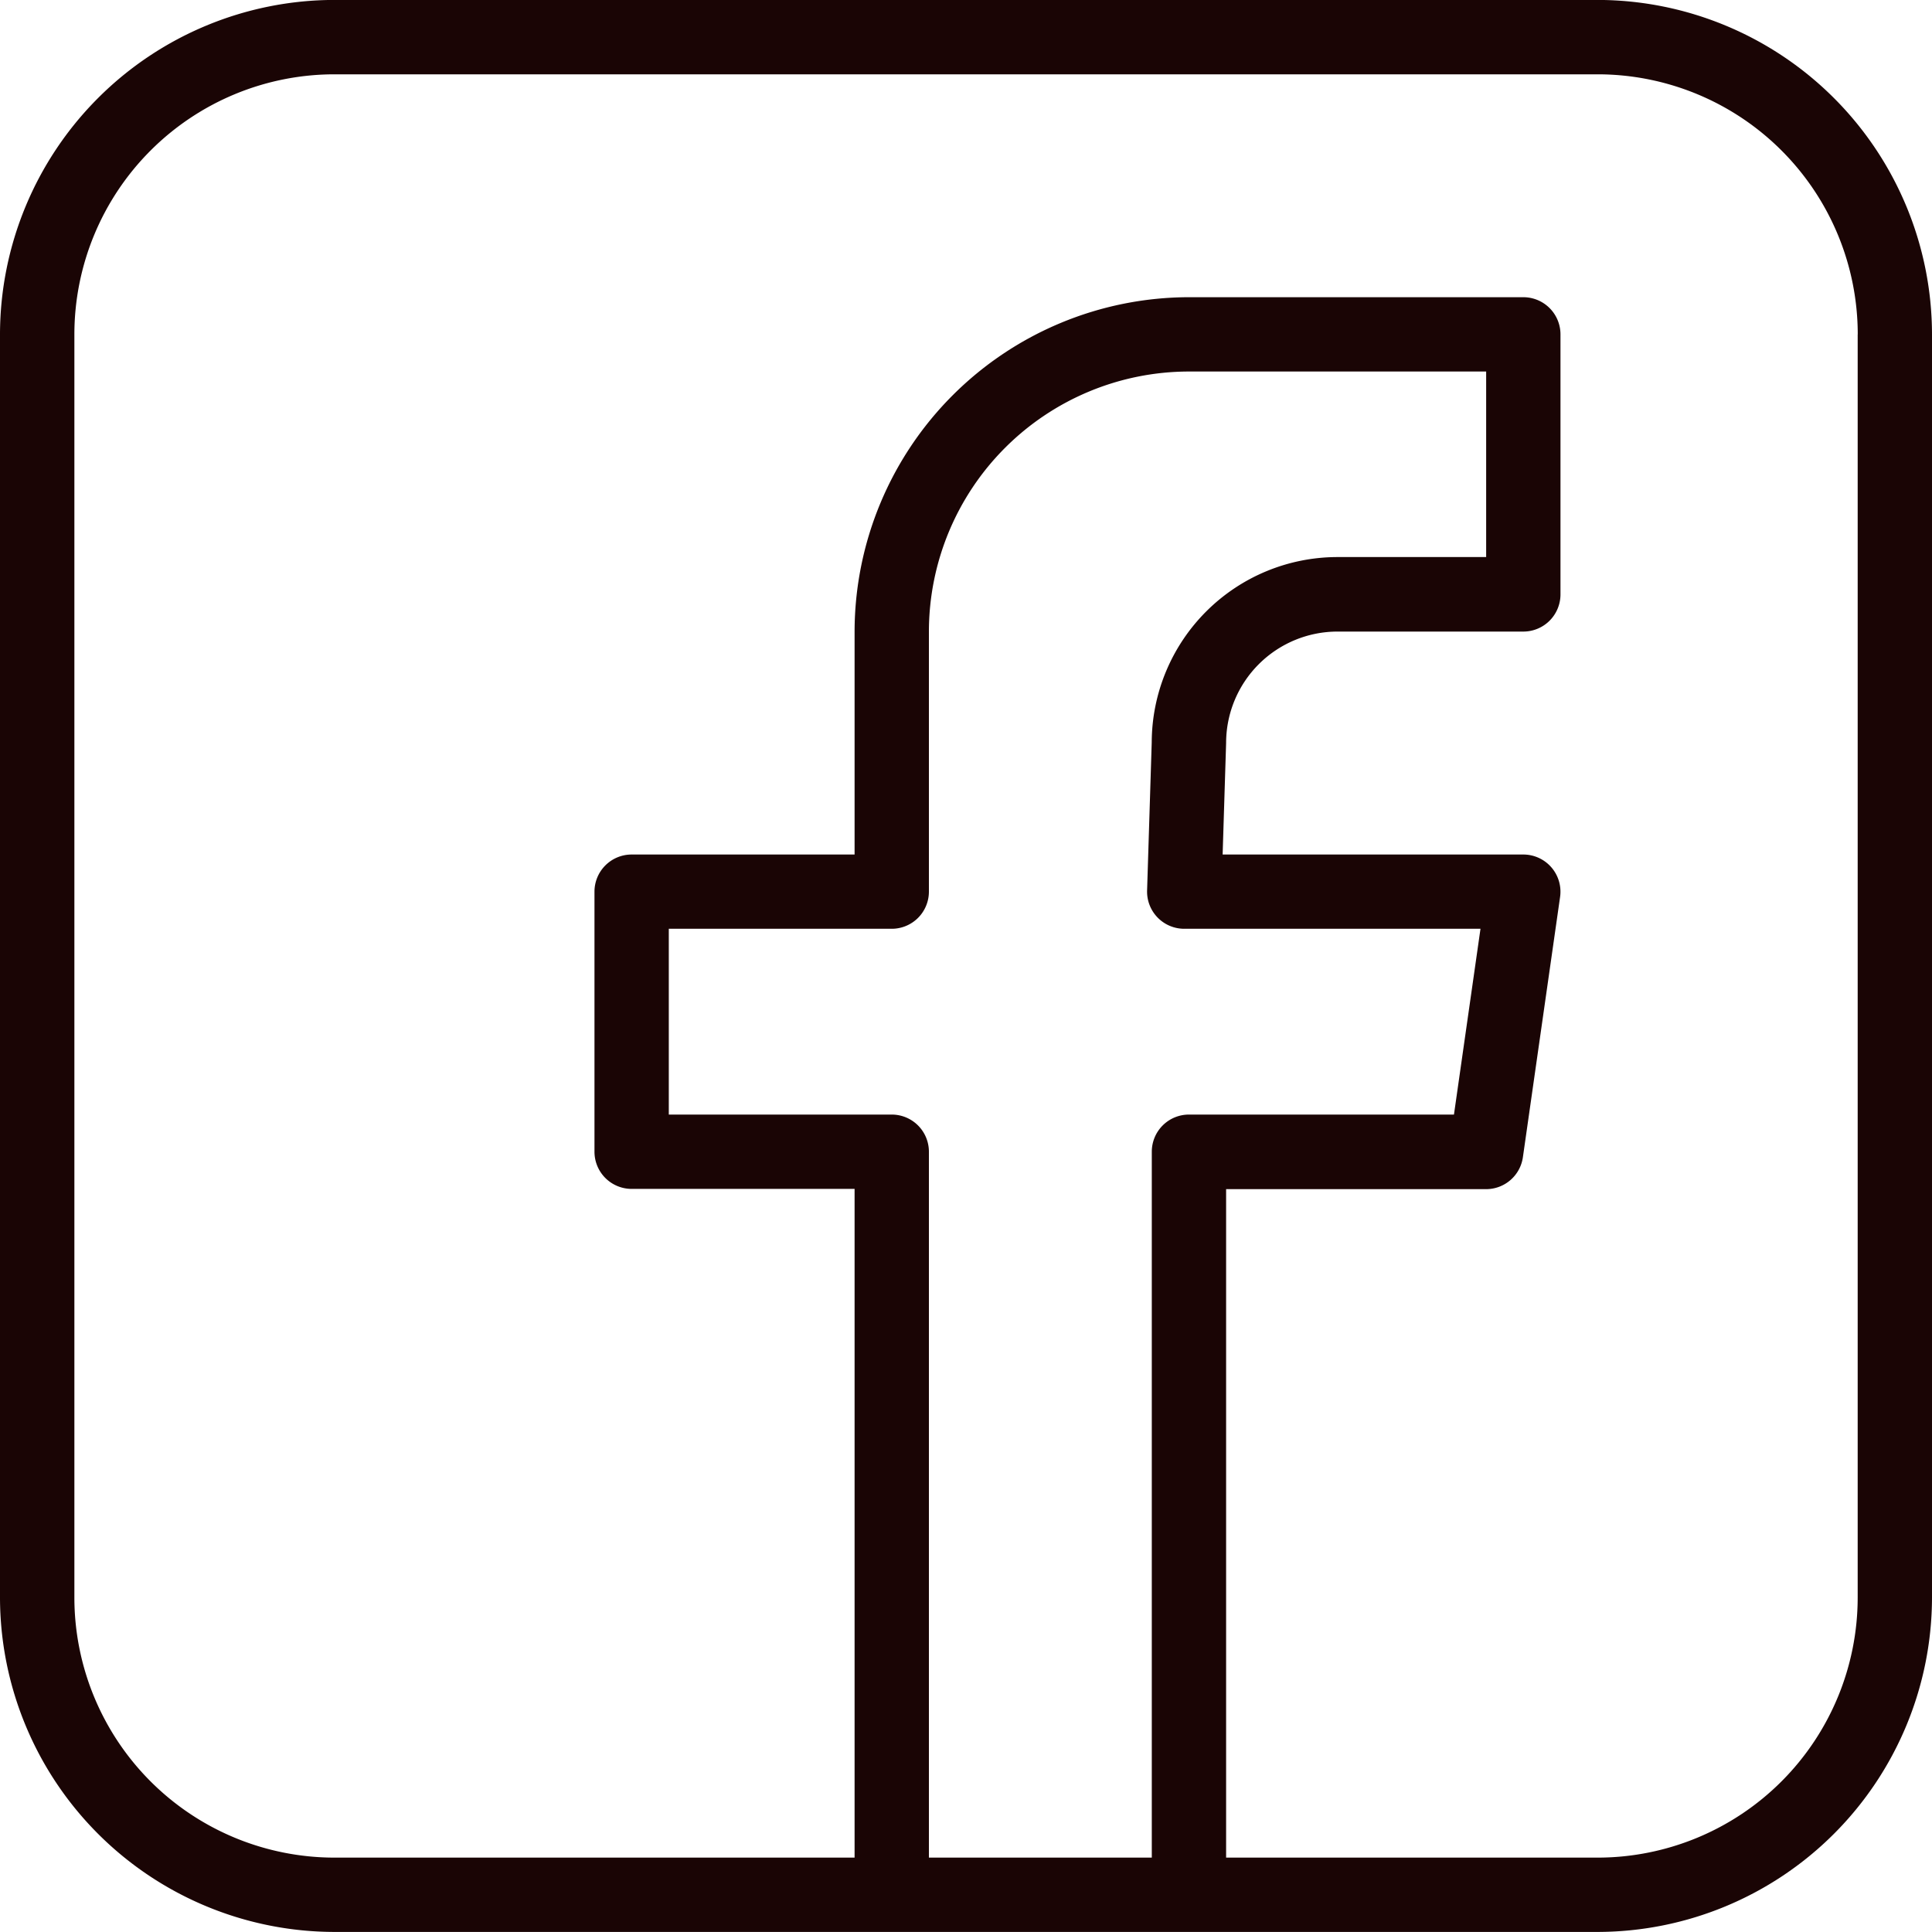
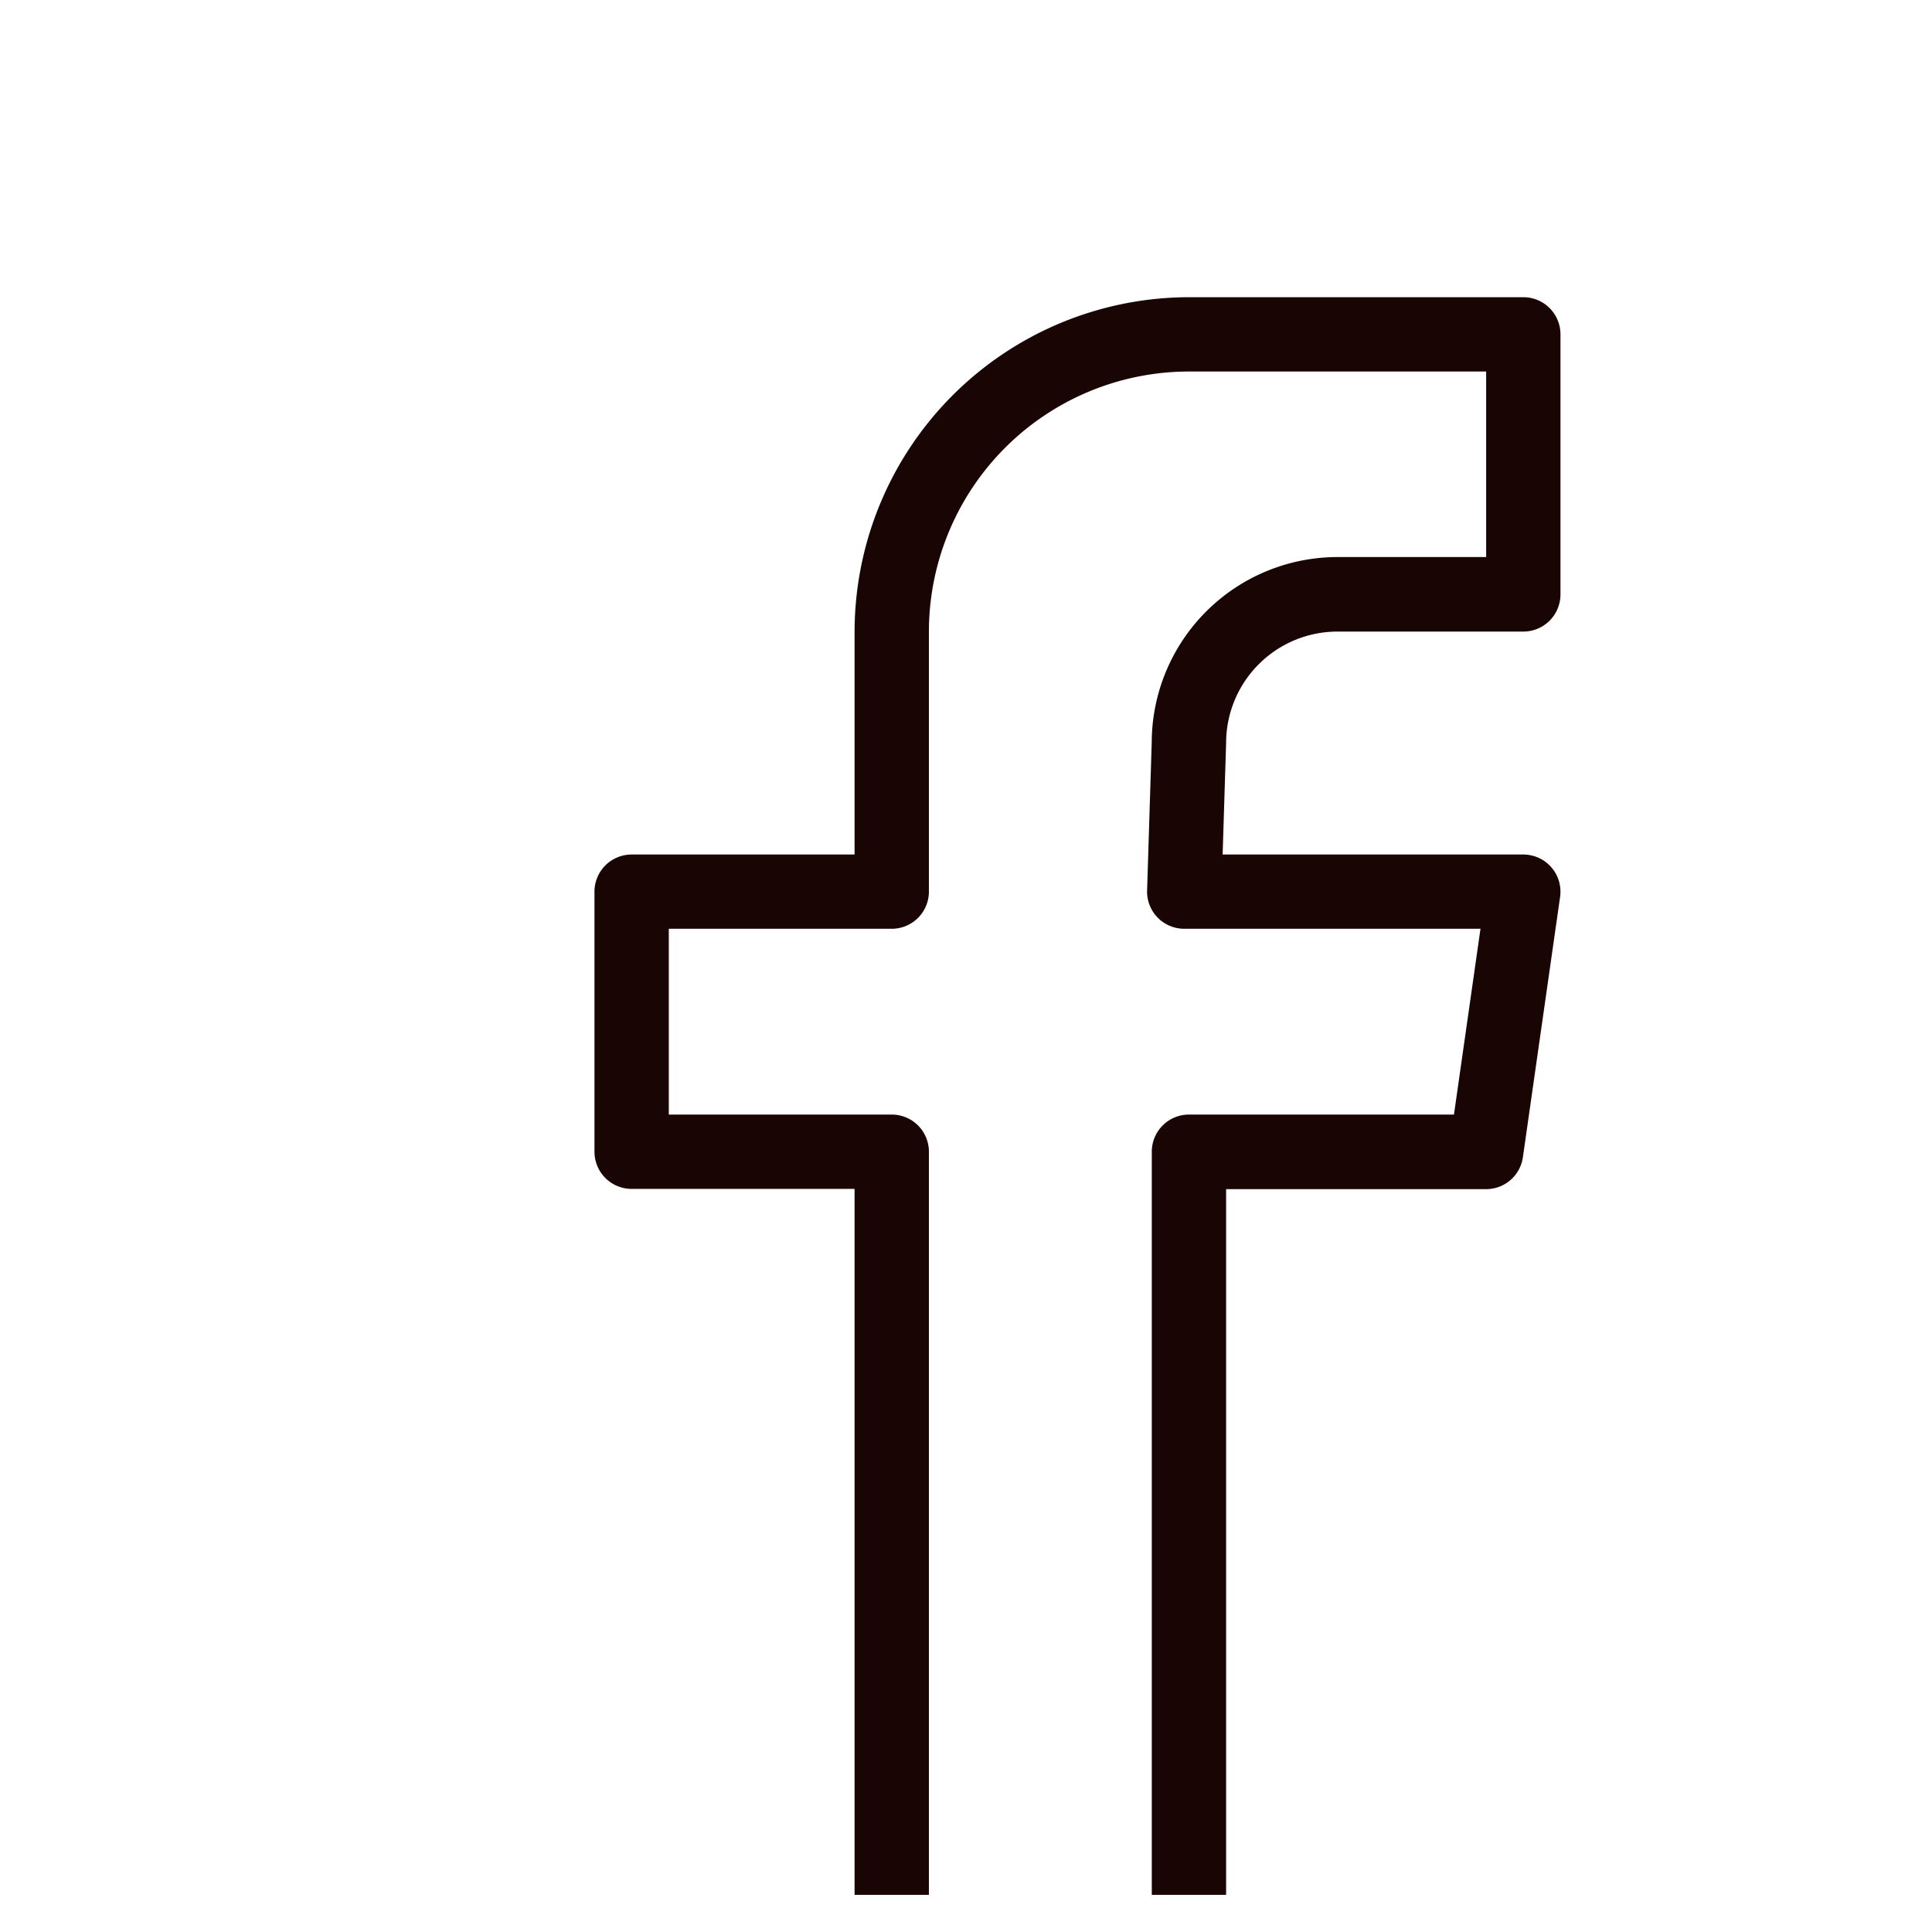
<svg xmlns="http://www.w3.org/2000/svg" width="30" height="30" viewBox="0 0 30 30">
  <g id="_9560966_facebook_fb_social_media_social_network_icon" data-name="9560966_facebook_fb_social media_social network_icon" transform="translate(-6 -6.001)">
-     <path id="path4" d="M36,11.193A5.2,5.2,0,0,0,30.808,6H11.193A5.2,5.2,0,0,0,6,11.193V30.808A5.2,5.2,0,0,0,11.193,36H30.808A5.2,5.2,0,0,0,36,30.808Zm-1.154,0V30.808a4.04,4.04,0,0,1-4.038,4.038H11.193a4.04,4.04,0,0,1-4.038-4.038V11.193a4.04,4.04,0,0,1,4.038-4.038H30.808A4.04,4.04,0,0,1,34.847,11.193Z" transform="translate(0 0)" fill="#1a0505" fill-rule="evenodd" />
    <path id="path8" d="M26.039,38.808V27.846H22.577A.577.577,0,0,1,22,27.269V23.231a.577.577,0,0,1,.577-.577h3.462V19.192A5.2,5.2,0,0,1,31.231,14h5.192a.577.577,0,0,1,.577.577v4.038a.577.577,0,0,1-.577.577H33.539a1.731,1.731,0,0,0-1.731,1.731l-.054,1.731h4.669a.577.577,0,0,1,.571.658l-.577,4.038a.577.577,0,0,1-.571.5H31.808V38.808H30.654V27.269a.577.577,0,0,1,.577-.577h4.115l.412-2.885h-4.6a.577.577,0,0,1-.577-.595s.072-2.3.072-2.3a2.886,2.886,0,0,1,2.885-2.877h2.308V15.154H31.231a4.041,4.041,0,0,0-4.038,4.038v4.038a.577.577,0,0,1-.577.577H23.154v2.885h3.462a.577.577,0,0,1,.577.577V38.808Z" transform="translate(-6.769 -3.384)" fill="#1a0505" fill-rule="evenodd" />
  </g>
</svg>